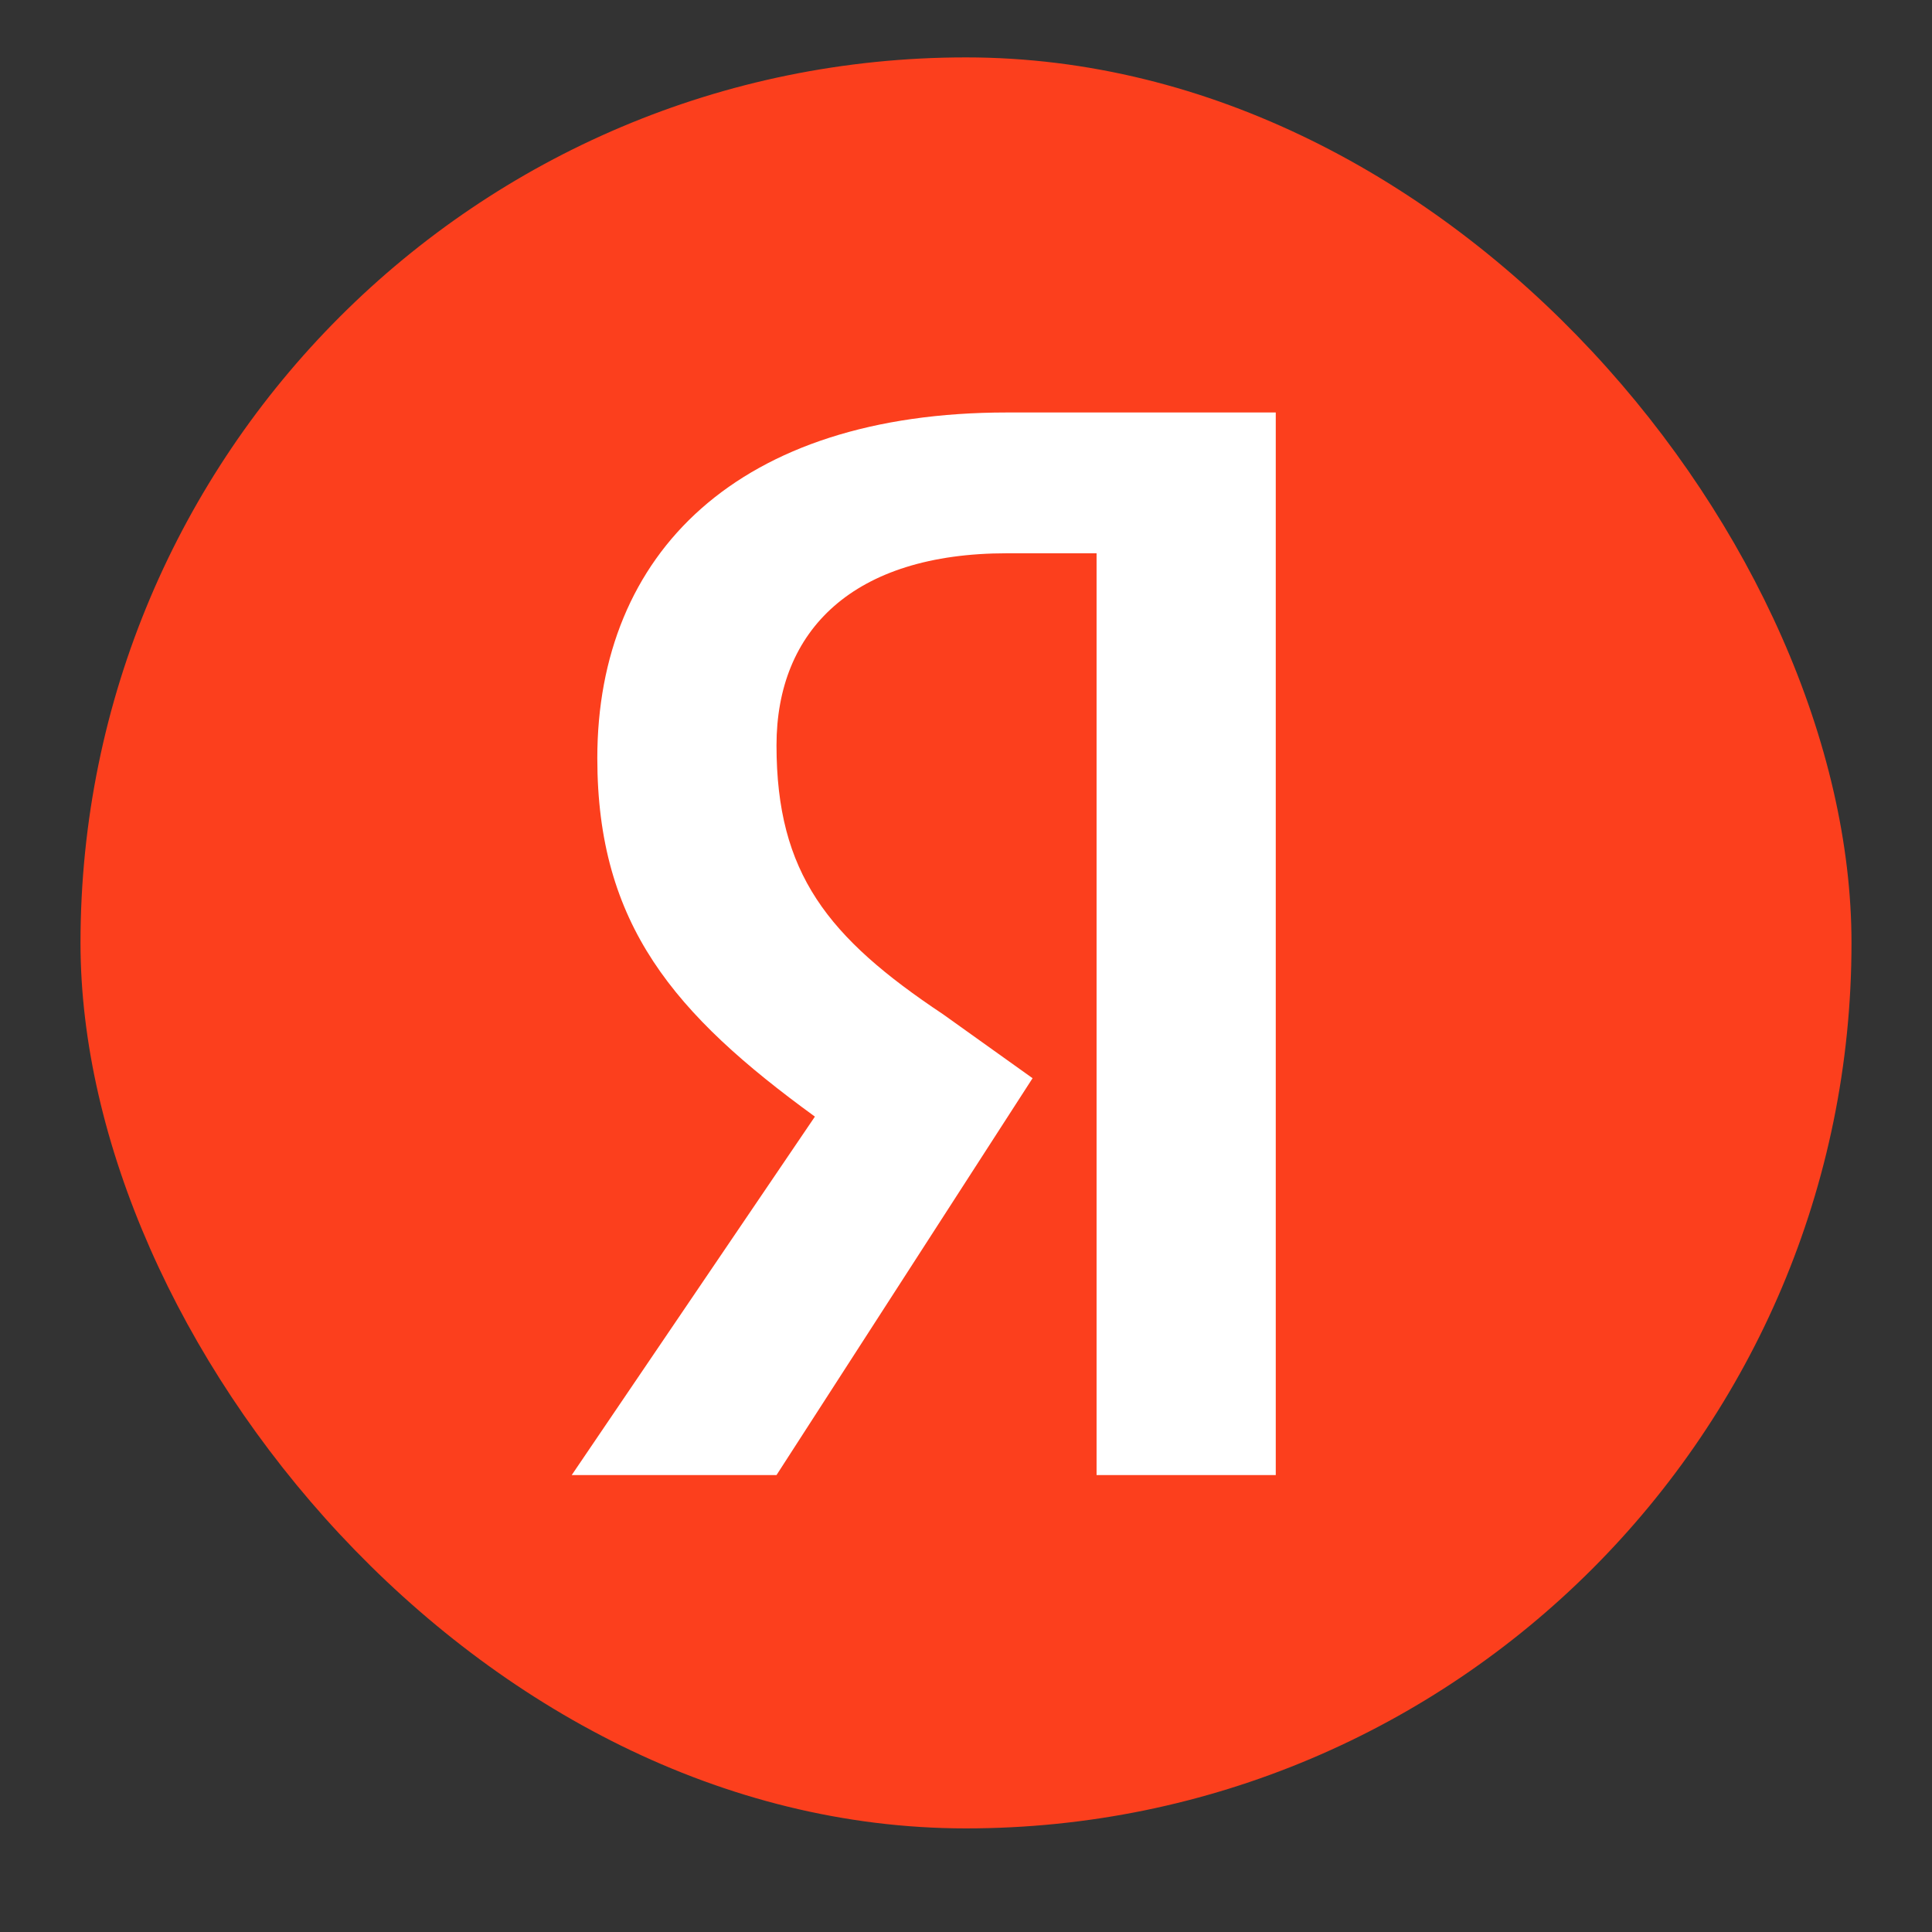
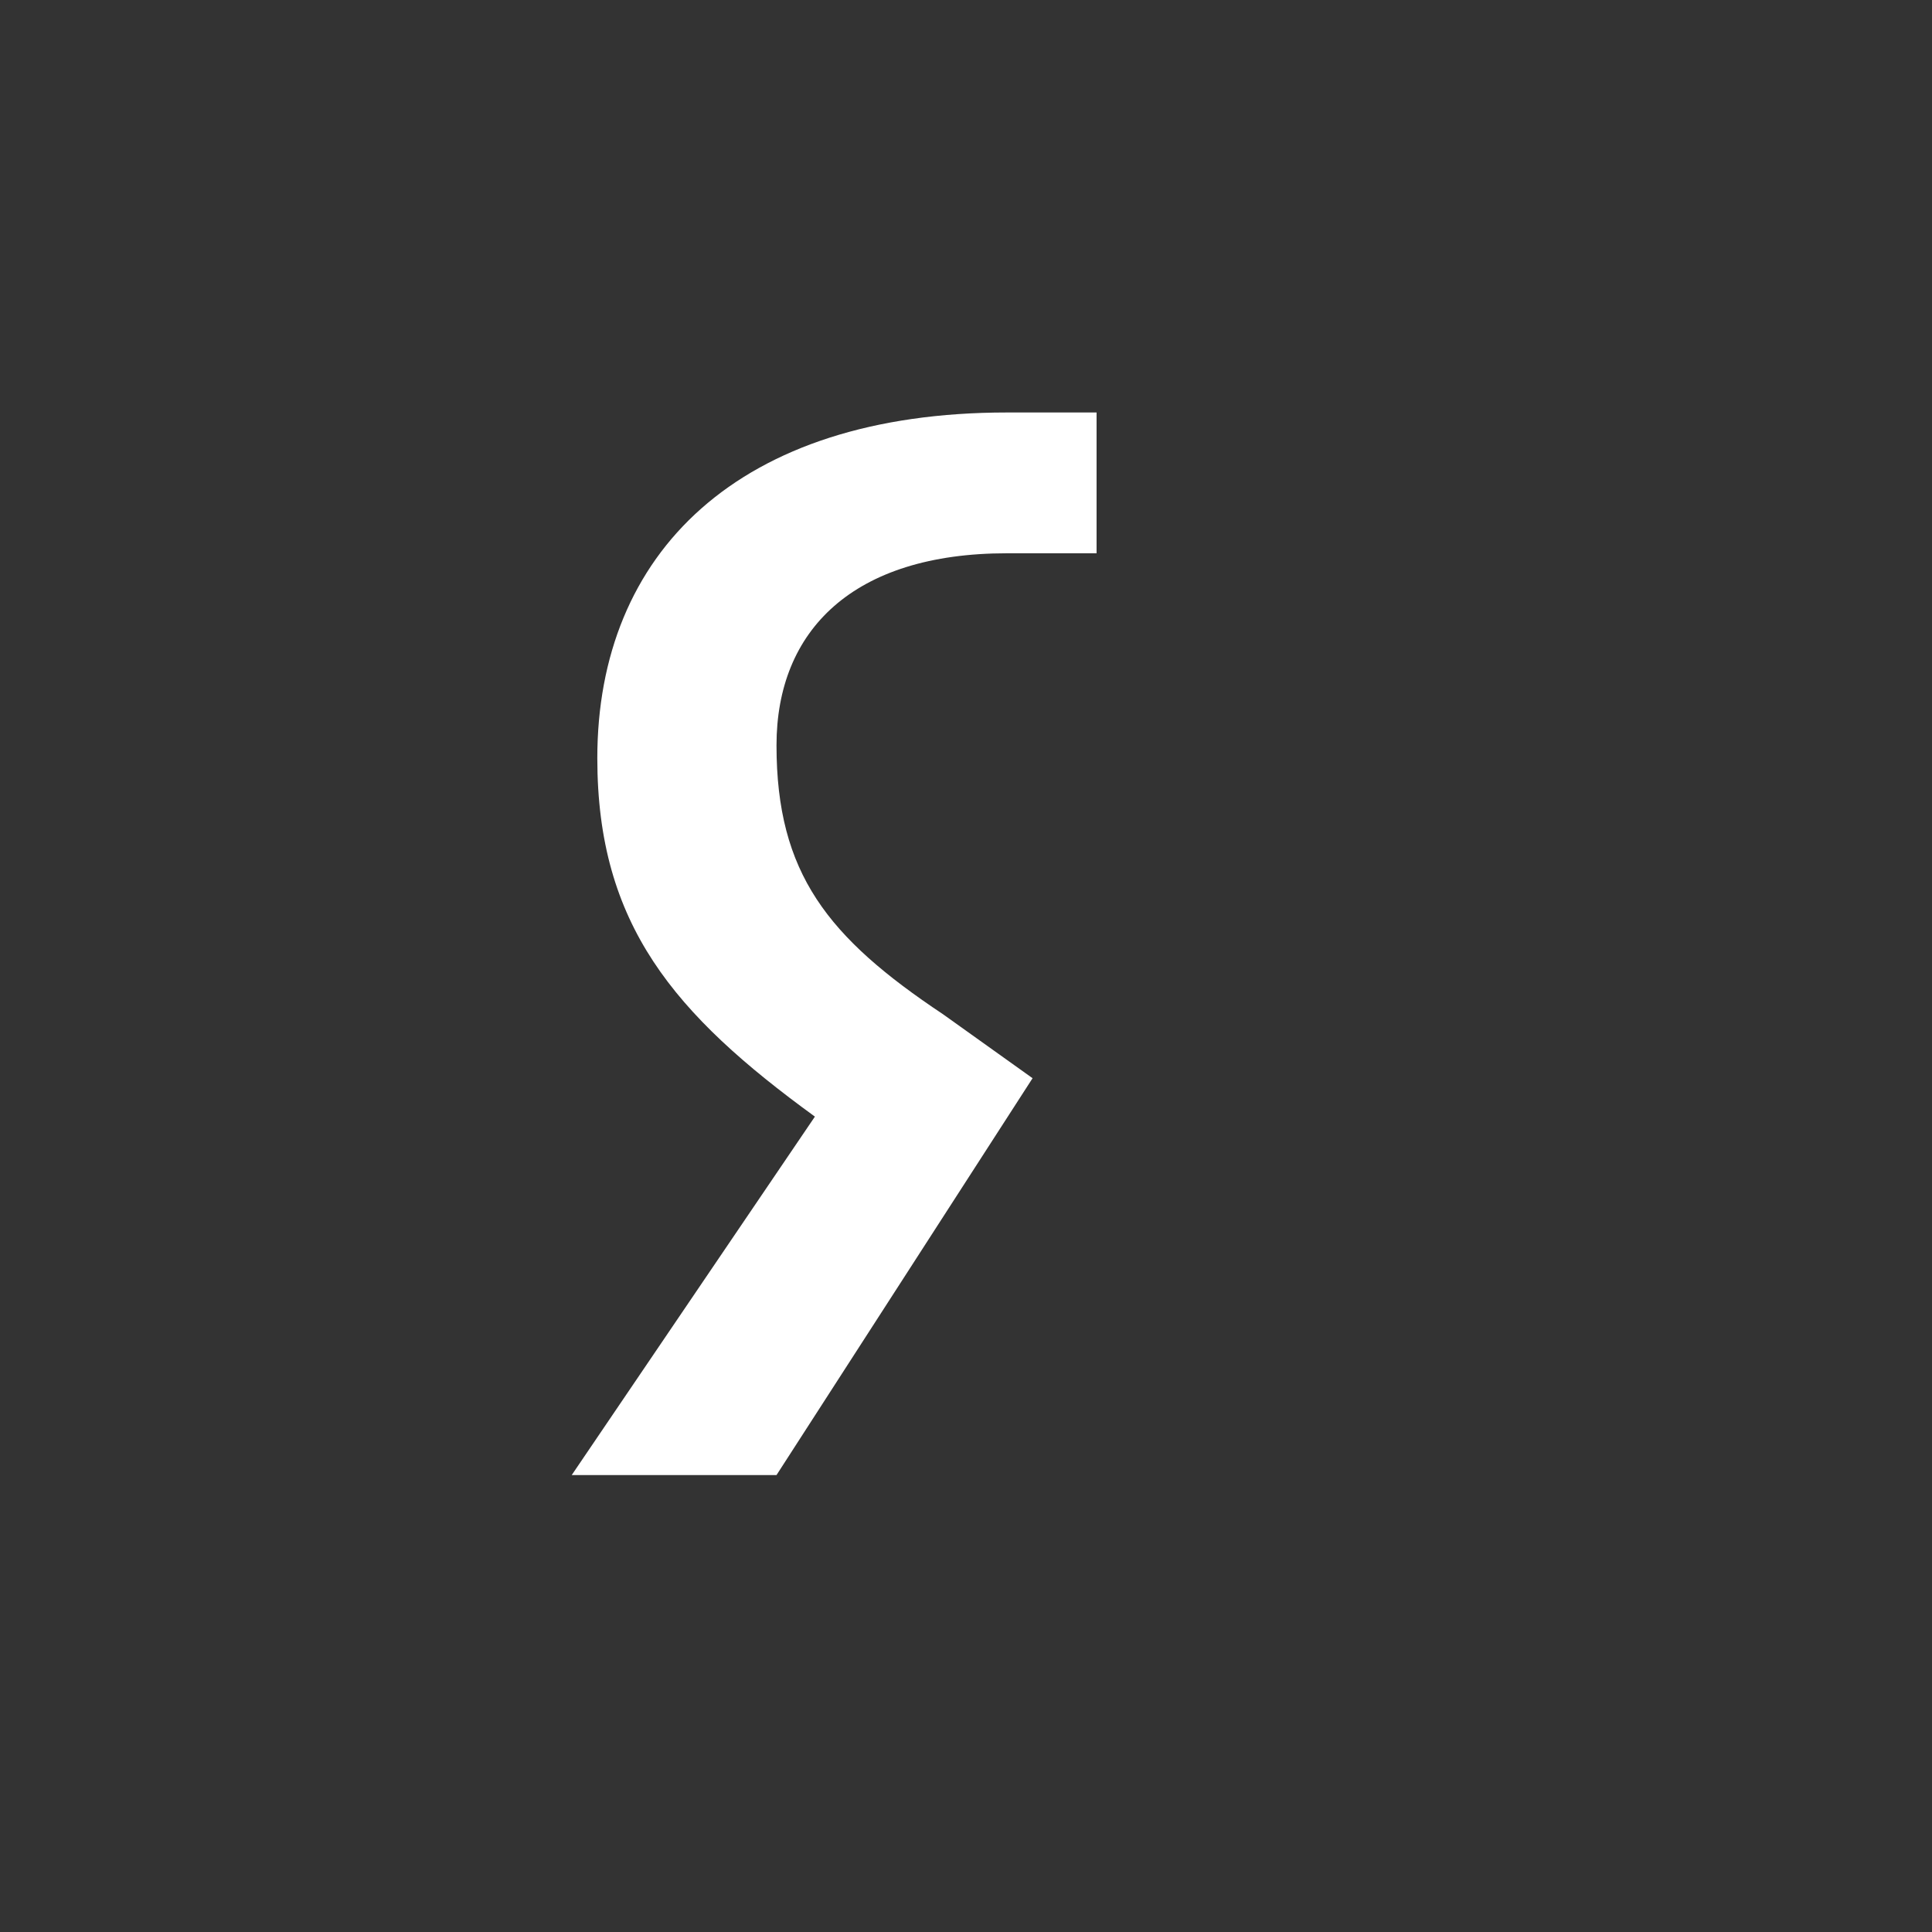
<svg xmlns="http://www.w3.org/2000/svg" width="24" height="24" viewBox="0 0 24 24" fill="none">
  <rect x="0" y="0" width="24" height="24" fill="#333333" stroke="none" />
-   <rect x="1" y="0.713" width="22" height="22" rx="11" fill="#FC3F1D" />
-   <path d="M13.622 6.873H12.509C10.6 6.873 9.646 7.828 9.646 9.259C9.646 10.849 10.282 11.645 11.714 12.599L12.827 13.394L9.646 18.324H7.102L10.123 13.871C8.374 12.599 7.42 11.486 7.42 9.418C7.42 6.873 9.169 5.124 12.509 5.124H15.848V18.324H13.622V6.873Z" fill="white" />
+   <path d="M13.622 6.873H12.509C10.6 6.873 9.646 7.828 9.646 9.259C9.646 10.849 10.282 11.645 11.714 12.599L12.827 13.394L9.646 18.324H7.102L10.123 13.871C8.374 12.599 7.42 11.486 7.42 9.418C7.42 6.873 9.169 5.124 12.509 5.124H15.848H13.622V6.873Z" fill="white" />
</svg>